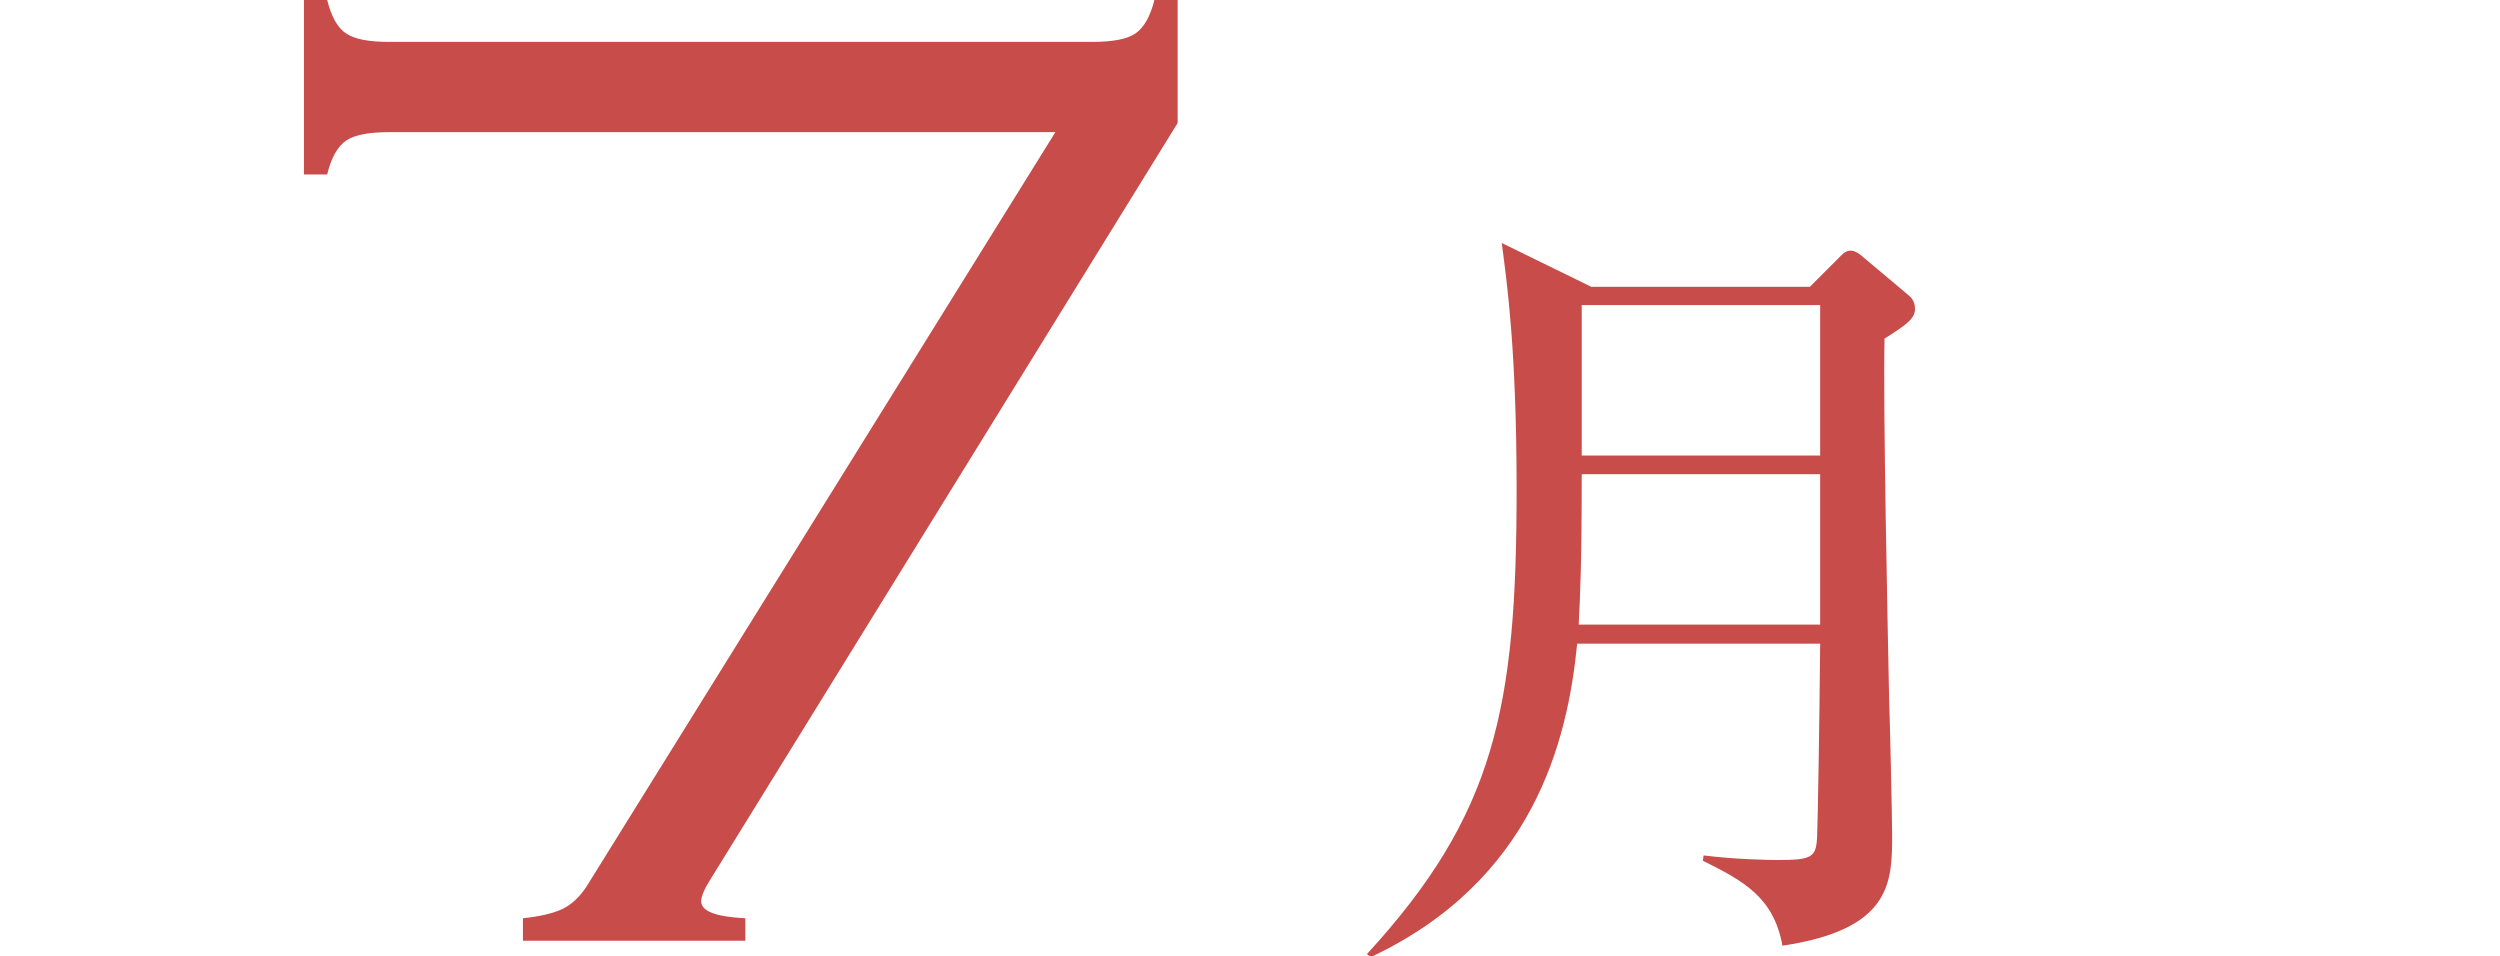
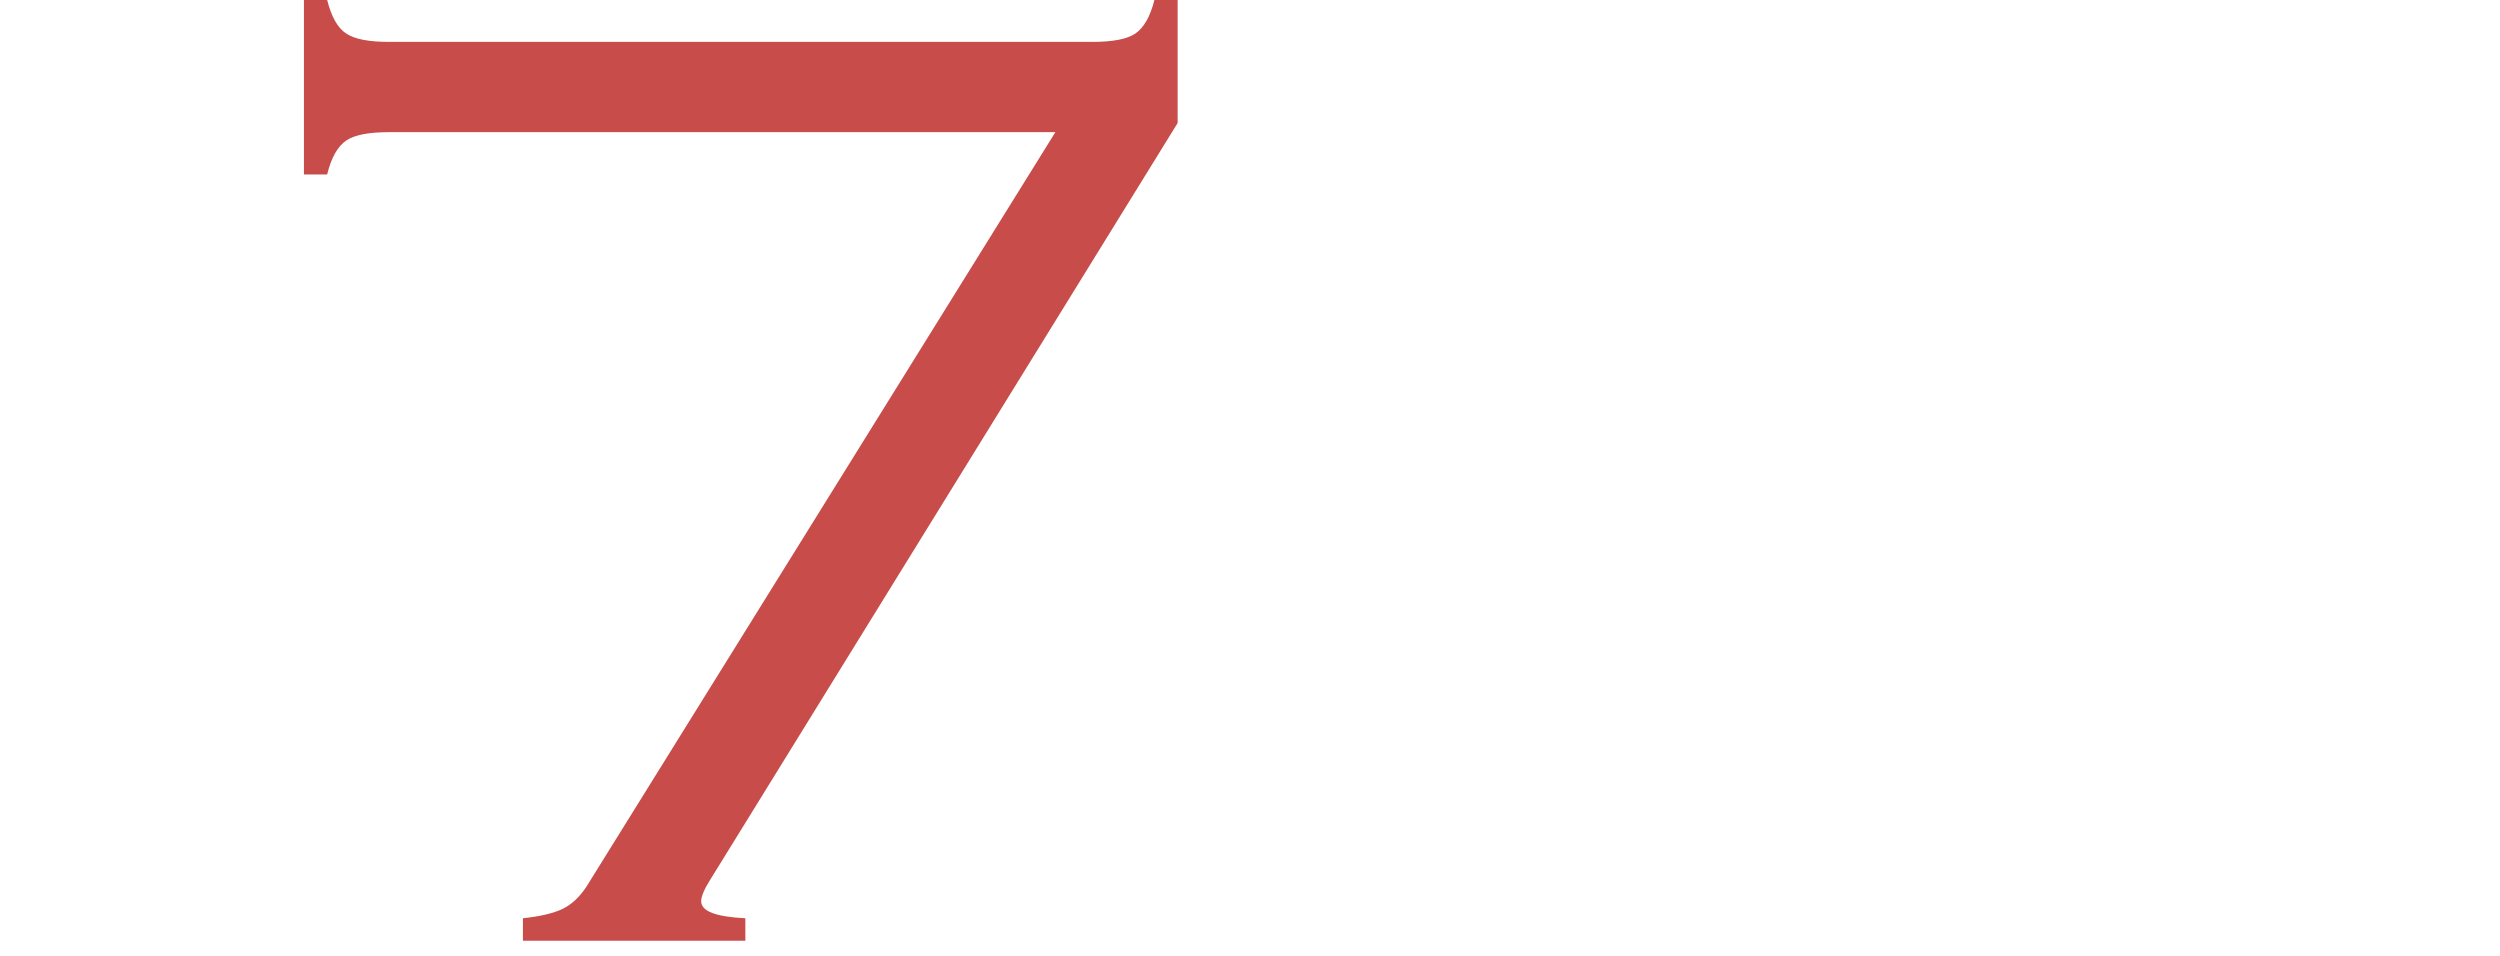
<svg xmlns="http://www.w3.org/2000/svg" id="_テキスト" data-name="テキスト" viewBox="0 0 65.64 25.11">
  <defs>
    <style>
      .cls-1 {
        fill: #c84c4a;
      }
    </style>
  </defs>
  <path class="cls-1" d="m27.71,3.47H10.22c-.53,0-.91.07-1.13.22-.22.15-.39.44-.5.89h-.61V0h.61c.11.44.28.74.5.88.22.15.6.22,1.13.22h18.46c.53,0,.91-.07,1.13-.22s.39-.44.5-.88h.61v3.23l-12.28,19.88c-.15.24-.23.43-.23.55,0,.27.39.41,1.16.45v.59h-5.84v-.59c.46-.05.8-.13,1.05-.25.24-.12.45-.32.63-.6L27.71,3.47Z" />
-   <path class="cls-1" d="m47.53,7.52l.74-.74c.1-.1.18-.2.33-.2.1,0,.25.1.33.18l1.19,1c.1.08.16.2.16.35,0,.25-.21.41-.8.78-.04,1.8.08,7.39.12,9.45.02.47.08,3.19.08,3.56,0,1.25,0,2.5-2.88,2.93-.23-1.27-1.02-1.7-2.09-2.23l.02-.14c.78.1,1.66.12,1.94.12.9,0,1.02-.06,1.04-.63.02-.51.06-2.82.08-5.05h-6.38c-.25,2.56-1.15,6.22-5.42,8.23l-.1-.08c3.36-3.66,3.93-6.45,3.93-12.2,0-3.64-.25-5.4-.39-6.47l2.35,1.15h5.75Zm-6,4.93c0,2.29-.04,3.19-.08,3.95h6.34v-3.95h-6.26Zm0-4.44v3.95h6.26v-3.95h-6.26Z" />
</svg>